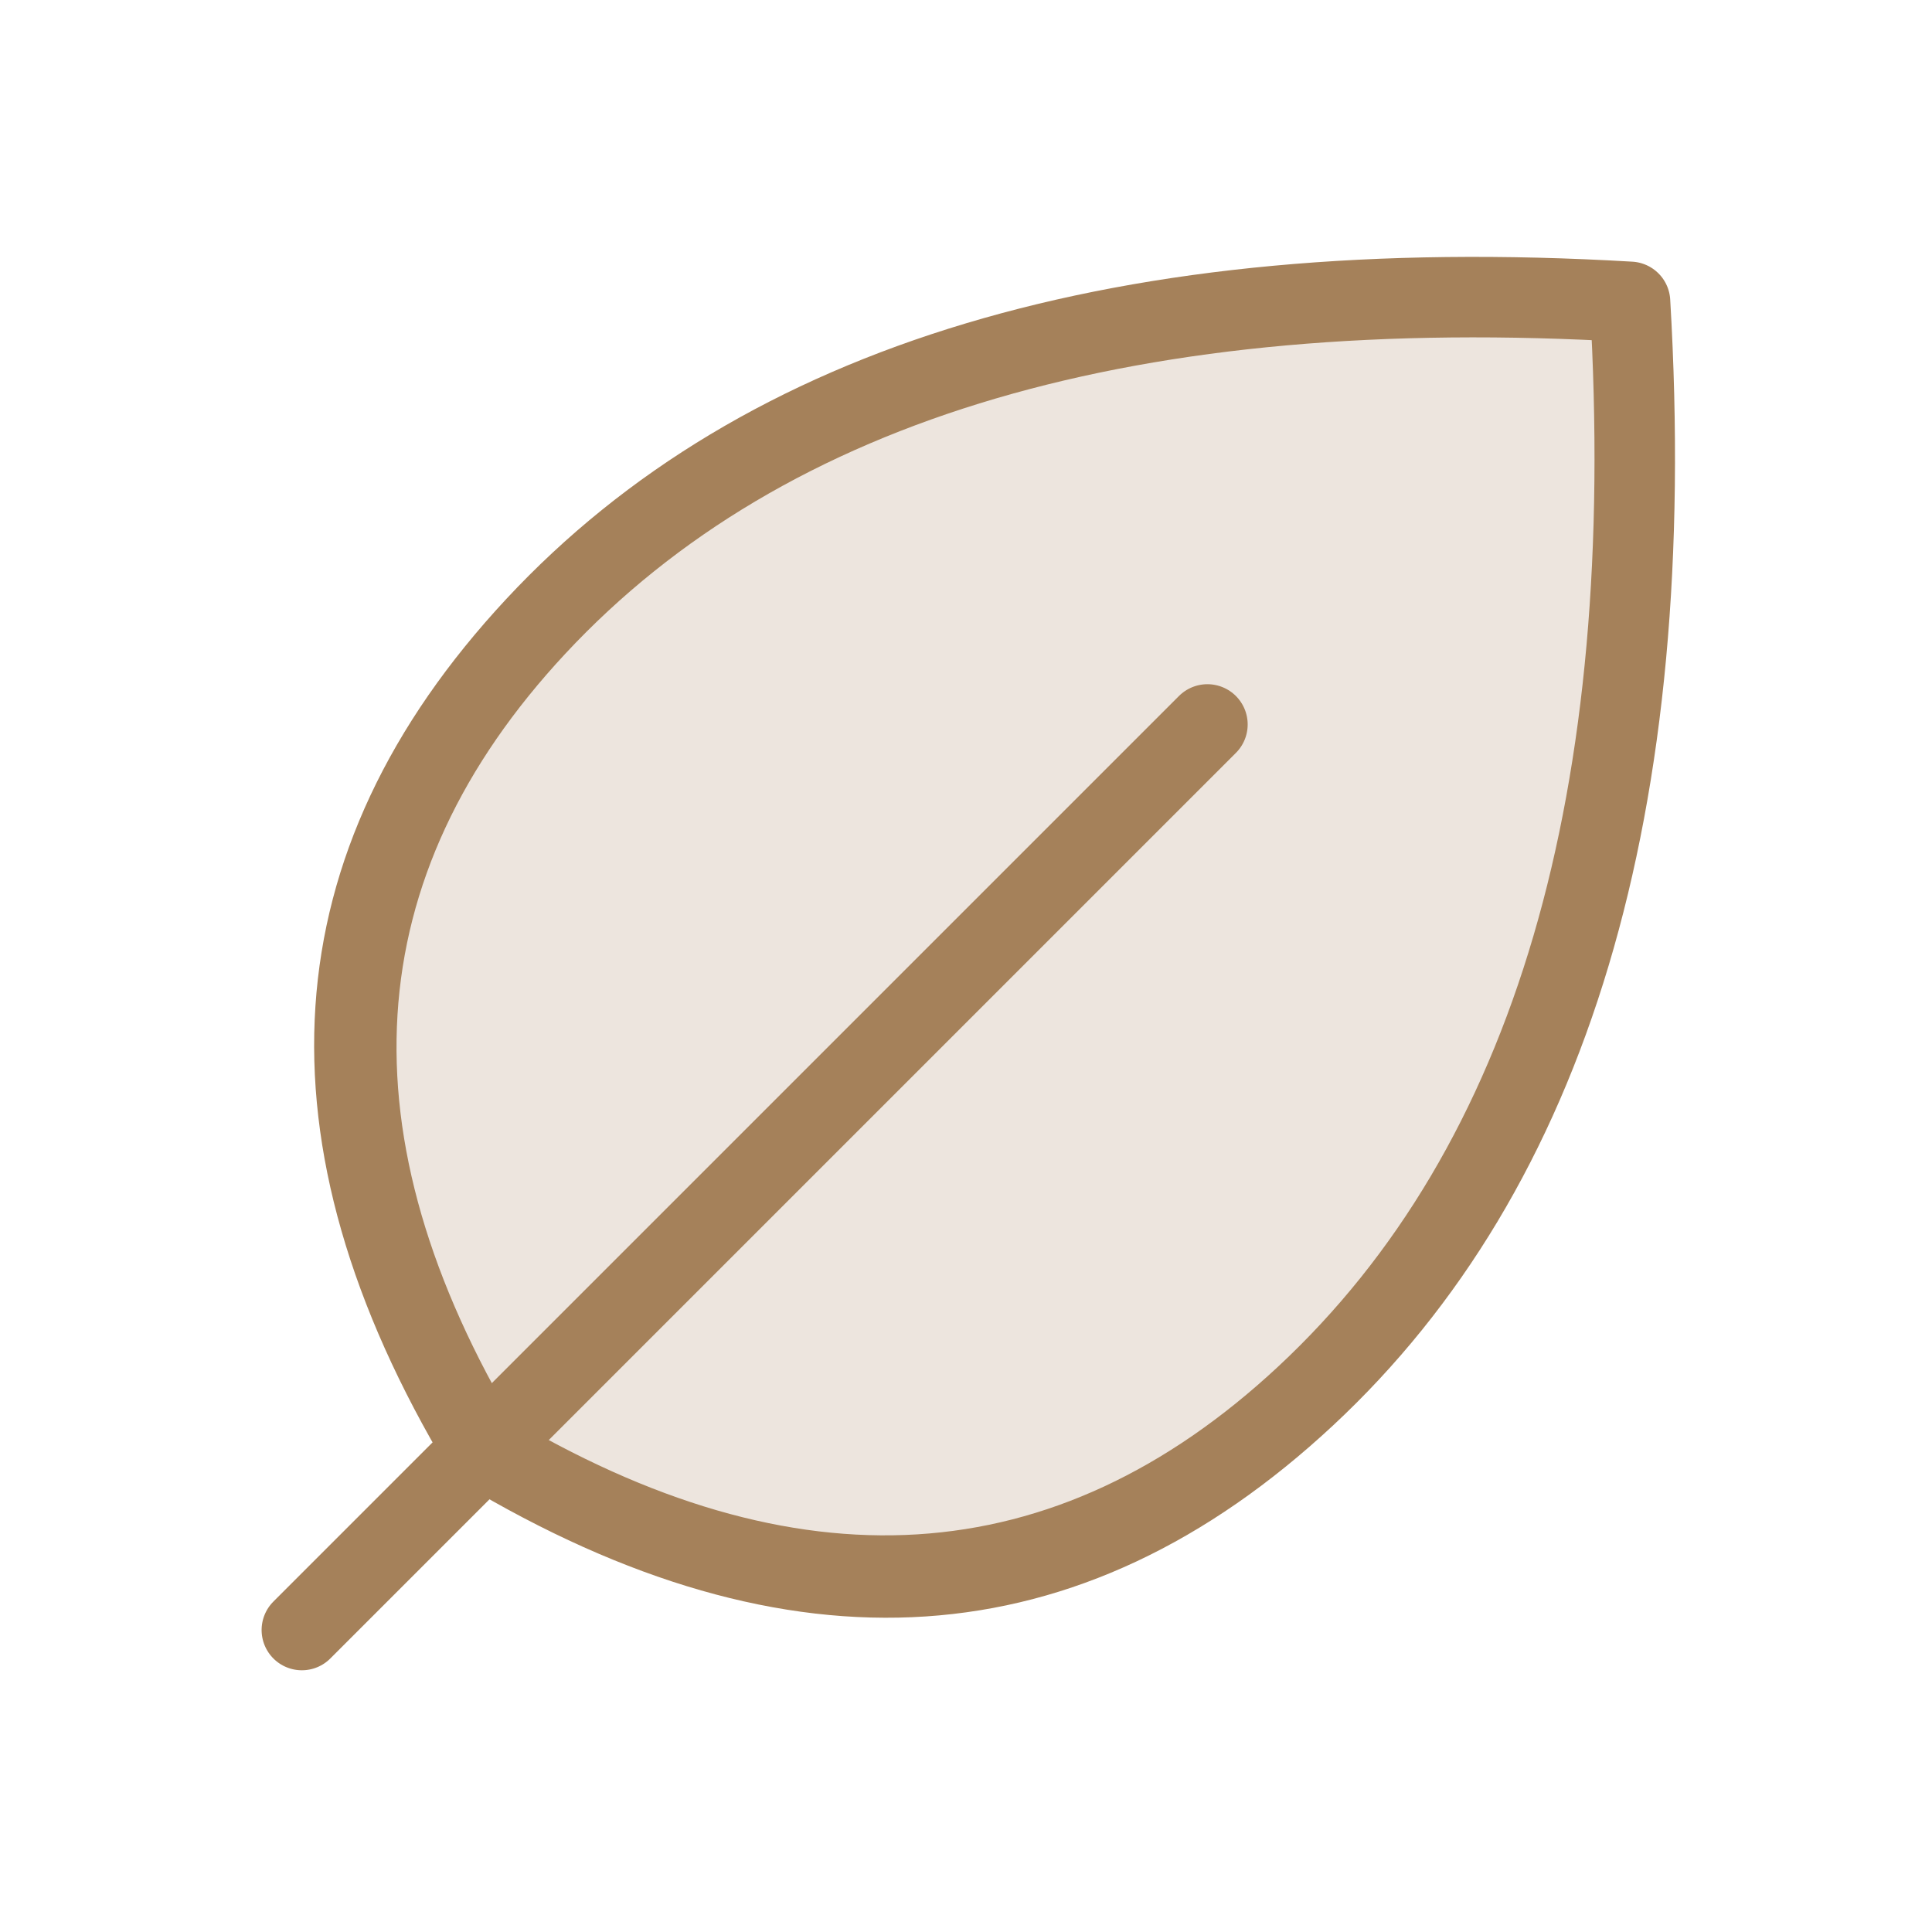
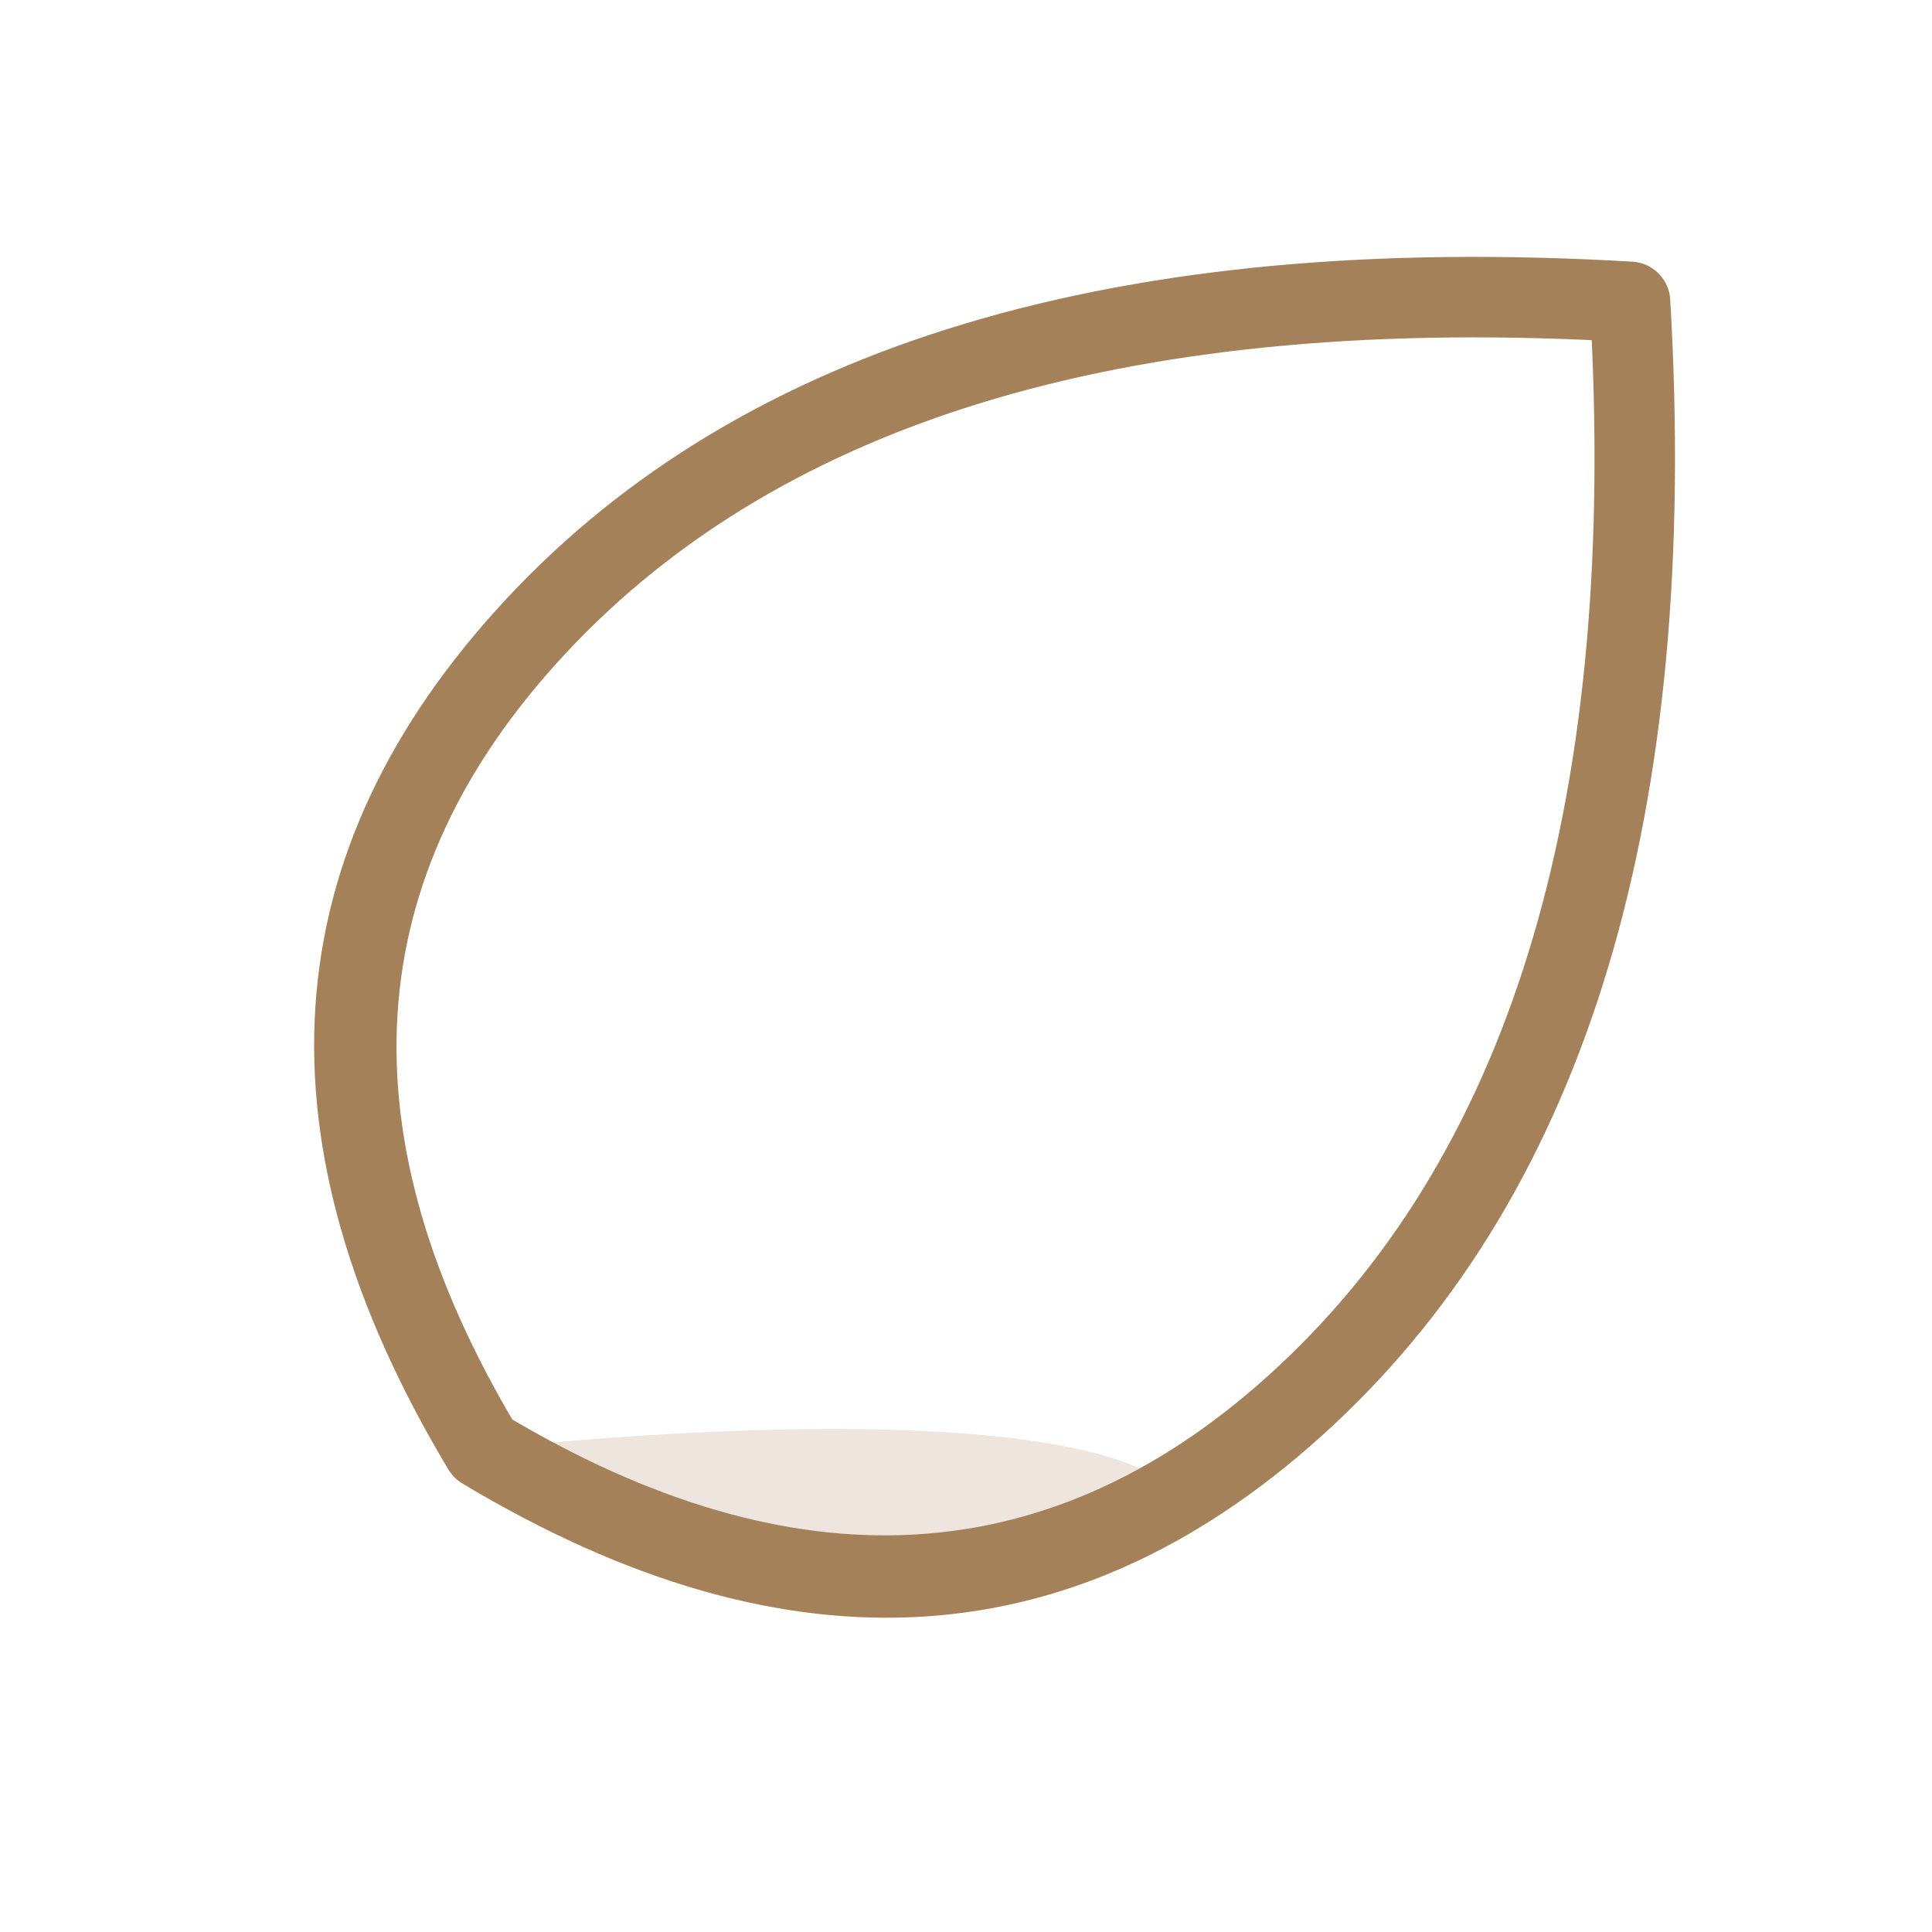
<svg xmlns="http://www.w3.org/2000/svg" height="383" width="383">
-   <path d="M256.002 767.998C64.001 447.998 320.002 127.997 864.002 159.997C896.002 703.998 576.002 959.998 256.002 767.998Z" transform="scale(0.374 0.374)" fill-opacity="0.2" fill="#A5815A" />
-   <path d="M655.085 399.085L175.085 879.085Q174.715 879.455 174.327 879.807Q173.939 880.159 173.534 880.491Q173.129 880.823 172.708 881.135Q172.288 881.447 171.852 881.738Q171.417 882.029 170.968 882.298Q170.518 882.567 170.056 882.814Q169.595 883.061 169.121 883.285Q168.648 883.509 168.164 883.709Q167.68 883.91 167.187 884.086Q166.694 884.263 166.193 884.415Q165.692 884.567 165.184 884.694Q164.676 884.821 164.162 884.923Q163.648 885.025 163.13 885.102Q162.612 885.179 162.091 885.231Q161.57 885.282 161.047 885.307Q160.524 885.333 160 885.333Q159.476 885.333 158.953 885.307Q158.43 885.282 157.909 885.231Q157.388 885.179 156.87 885.102Q156.352 885.025 155.838 884.923Q155.324 884.821 154.816 884.694Q154.308 884.567 153.807 884.415Q153.306 884.263 152.813 884.086Q152.32 883.91 151.836 883.709Q151.352 883.509 150.879 883.285Q150.405 883.061 149.944 882.814Q149.482 882.567 149.032 882.298Q148.583 882.029 148.148 881.738Q147.712 881.447 147.292 881.135Q146.871 880.823 146.466 880.491Q146.061 880.159 145.673 879.807Q145.285 879.455 144.915 879.085Q144.545 878.715 144.193 878.327Q143.841 877.939 143.509 877.534Q143.177 877.129 142.865 876.708Q142.553 876.288 142.262 875.852Q141.971 875.417 141.702 874.967Q141.433 874.518 141.186 874.056Q140.939 873.595 140.715 873.121Q140.491 872.648 140.291 872.164Q140.09 871.68 139.914 871.187Q139.737 870.694 139.585 870.193Q139.433 869.692 139.306 869.184Q139.179 868.676 139.077 868.162Q138.974 867.648 138.898 867.13Q138.821 866.612 138.769 866.091Q138.718 865.57 138.692 865.047Q138.667 864.524 138.667 864Q138.667 863.476 138.692 862.953Q138.718 862.43 138.769 861.909Q138.821 861.388 138.898 860.87Q138.974 860.352 139.077 859.838Q139.179 859.324 139.306 858.816Q139.433 858.308 139.585 857.807Q139.737 857.306 139.914 856.813Q140.09 856.32 140.291 855.836Q140.491 855.352 140.715 854.879Q140.939 854.405 141.186 853.943Q141.433 853.482 141.702 853.032Q141.971 852.583 142.262 852.148Q142.553 851.712 142.865 851.292Q143.177 850.871 143.509 850.466Q143.841 850.061 144.193 849.673Q144.545 849.285 144.915 848.915L624.915 368.915Q625.285 368.545 625.673 368.193Q626.061 367.841 626.466 367.509Q626.871 367.177 627.292 366.865Q627.712 366.553 628.148 366.262Q628.583 365.971 629.032 365.702Q629.482 365.432 629.944 365.186Q630.405 364.939 630.879 364.715Q631.352 364.491 631.836 364.29Q632.32 364.09 632.813 363.914Q633.306 363.737 633.807 363.585Q634.308 363.433 634.816 363.306Q635.324 363.179 635.838 363.077Q636.352 362.974 636.87 362.898Q637.388 362.821 637.909 362.769Q638.43 362.718 638.953 362.692Q639.476 362.667 640 362.667Q640.524 362.667 641.047 362.692Q641.57 362.718 642.091 362.769Q642.612 362.821 643.13 362.898Q643.648 362.974 644.162 363.077Q644.676 363.179 645.184 363.306Q645.692 363.433 646.193 363.585Q646.694 363.737 647.187 363.914Q647.68 364.09 648.164 364.291Q648.648 364.491 649.121 364.715Q649.595 364.939 650.057 365.186Q650.518 365.433 650.968 365.702Q651.417 365.971 651.852 366.262Q652.288 366.553 652.708 366.865Q653.129 367.177 653.534 367.509Q653.939 367.841 654.327 368.193Q654.715 368.545 655.085 368.915Q655.455 369.285 655.807 369.673Q656.159 370.061 656.491 370.466Q656.823 370.871 657.135 371.292Q657.447 371.712 657.738 372.148Q658.029 372.583 658.298 373.032Q658.567 373.482 658.814 373.944Q659.061 374.405 659.285 374.879Q659.509 375.352 659.709 375.836Q659.91 376.32 660.086 376.813Q660.263 377.306 660.415 377.807Q660.567 378.308 660.694 378.816Q660.821 379.324 660.923 379.838Q661.026 380.352 661.102 380.87Q661.179 381.388 661.231 381.909Q661.282 382.43 661.308 382.953Q661.333 383.476 661.333 384Q661.333 384.524 661.308 385.047Q661.282 385.57 661.231 386.091Q661.179 386.612 661.102 387.13Q661.026 387.648 660.923 388.162Q660.821 388.676 660.694 389.184Q660.567 389.692 660.415 390.193Q660.263 390.694 660.086 391.187Q659.91 391.68 659.709 392.164Q659.509 392.648 659.285 393.121Q659.061 393.595 658.814 394.056Q658.567 394.518 658.298 394.968Q658.029 395.417 657.738 395.852Q657.447 396.288 657.135 396.708Q656.823 397.129 656.491 397.534Q656.159 397.939 655.807 398.327Q655.455 398.715 655.085 399.085Z" transform="scale(0.374 0.374)" fill="#A5815A" />
+   <path d="M256.002 767.998C896.002 703.998 576.002 959.998 256.002 767.998Z" transform="scale(0.374 0.374)" fill-opacity="0.2" fill="#A5815A" />
  <path d="M237.709 778.974Q81.341 518.363 268.388 317.461Q457.169 114.696 865.255 138.701Q865.739 138.729 866.22 138.78Q866.702 138.83 867.182 138.902Q867.661 138.974 868.136 139.068Q868.611 139.162 869.082 139.277Q869.552 139.393 870.017 139.529Q870.482 139.666 870.94 139.824Q871.398 139.981 871.849 140.159Q872.299 140.338 872.741 140.536Q873.183 140.735 873.616 140.953Q874.049 141.171 874.471 141.409Q874.893 141.647 875.304 141.904Q875.715 142.16 876.114 142.435Q876.512 142.71 876.898 143.003Q877.284 143.296 877.657 143.606Q878.029 143.916 878.387 144.243Q878.744 144.57 879.087 144.912Q879.43 145.255 879.756 145.613Q880.083 145.971 880.393 146.343Q880.703 146.715 880.996 147.101Q881.289 147.487 881.564 147.886Q881.839 148.285 882.096 148.696Q882.353 149.107 882.59 149.529Q882.828 149.951 883.046 150.383Q883.265 150.816 883.463 151.258Q883.662 151.7 883.84 152.15Q884.018 152.601 884.176 153.059Q884.333 153.517 884.47 153.982Q884.607 154.447 884.722 154.918Q884.837 155.388 884.931 155.864Q885.025 156.339 885.097 156.818Q885.17 157.297 885.22 157.779Q885.27 158.261 885.299 158.744Q909.305 566.83 706.539 755.612Q505.637 942.658 245.026 786.291Q243.904 785.618 242.873 784.813Q241.842 784.008 240.917 783.083Q239.992 782.158 239.187 781.127Q238.382 780.096 237.709 778.974ZM274.295 757.022L256.002 767.998L266.978 749.705Q500.061 889.555 677.465 724.384Q865.533 549.287 842.706 161.25L864.002 159.997L862.749 181.294Q474.712 158.468 299.616 346.534Q134.445 523.939 274.295 757.022Z" transform="scale(0.374 0.374)" fill="#A5815A" />
</svg>